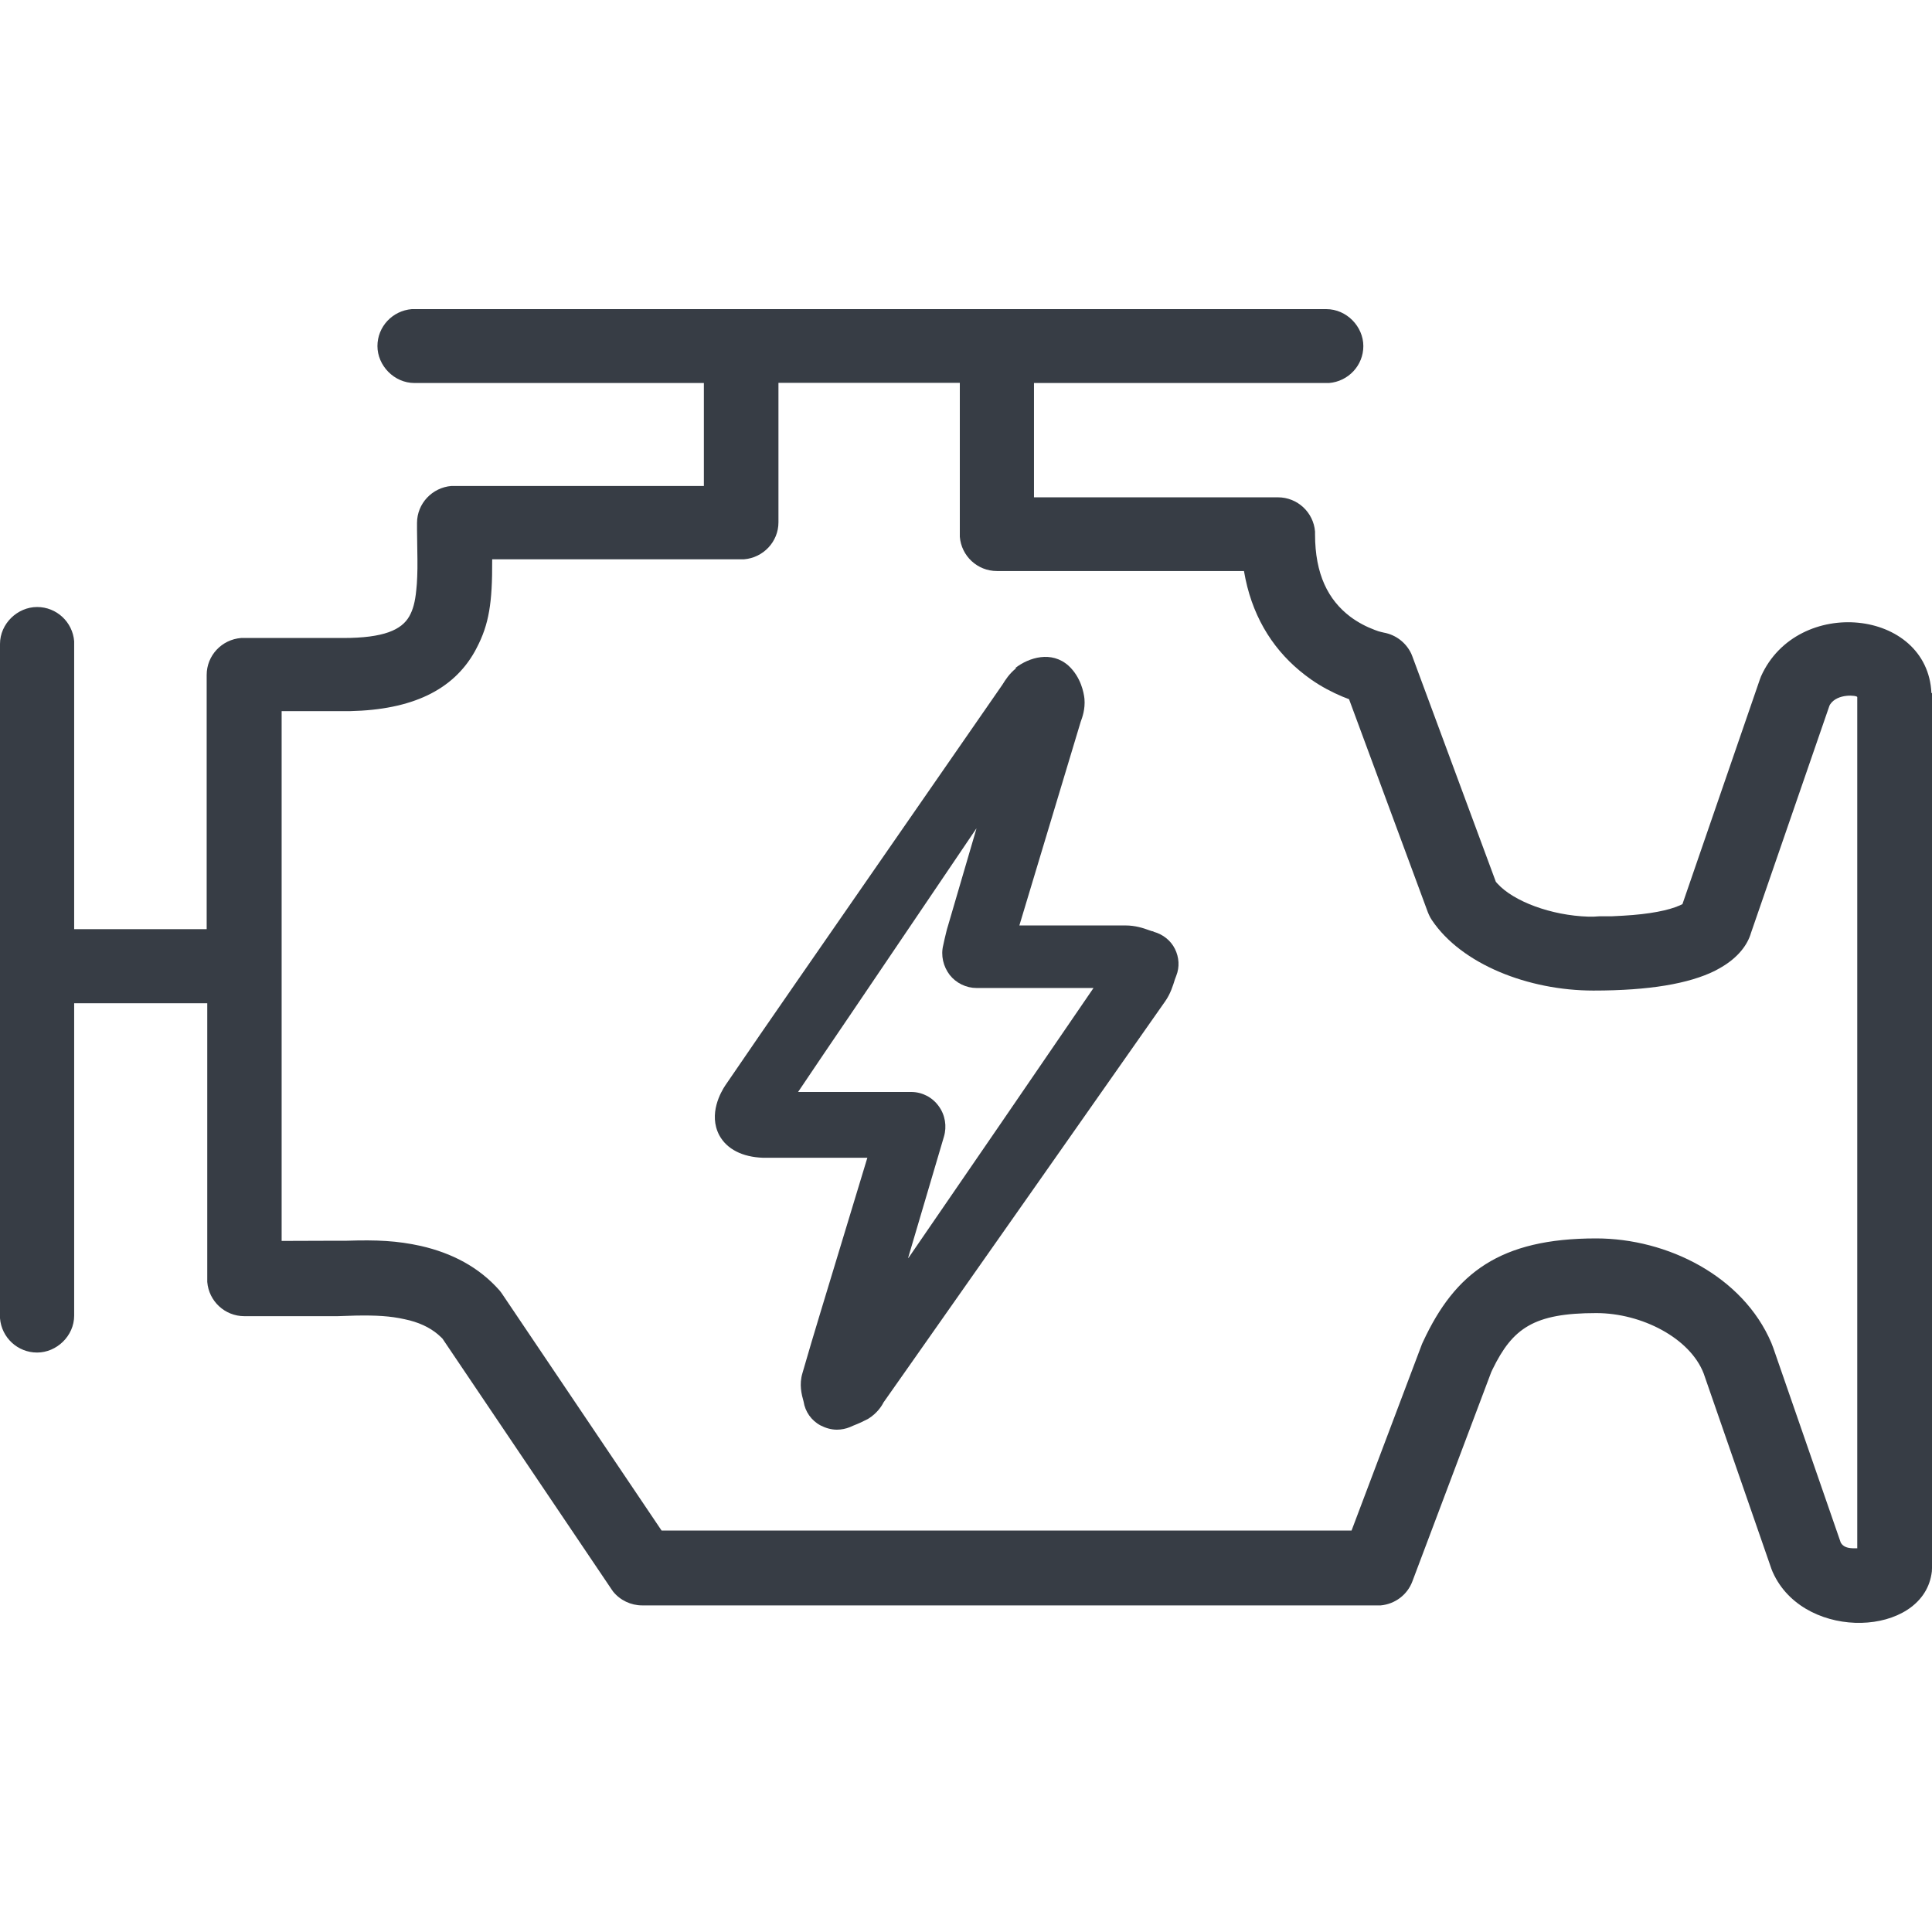
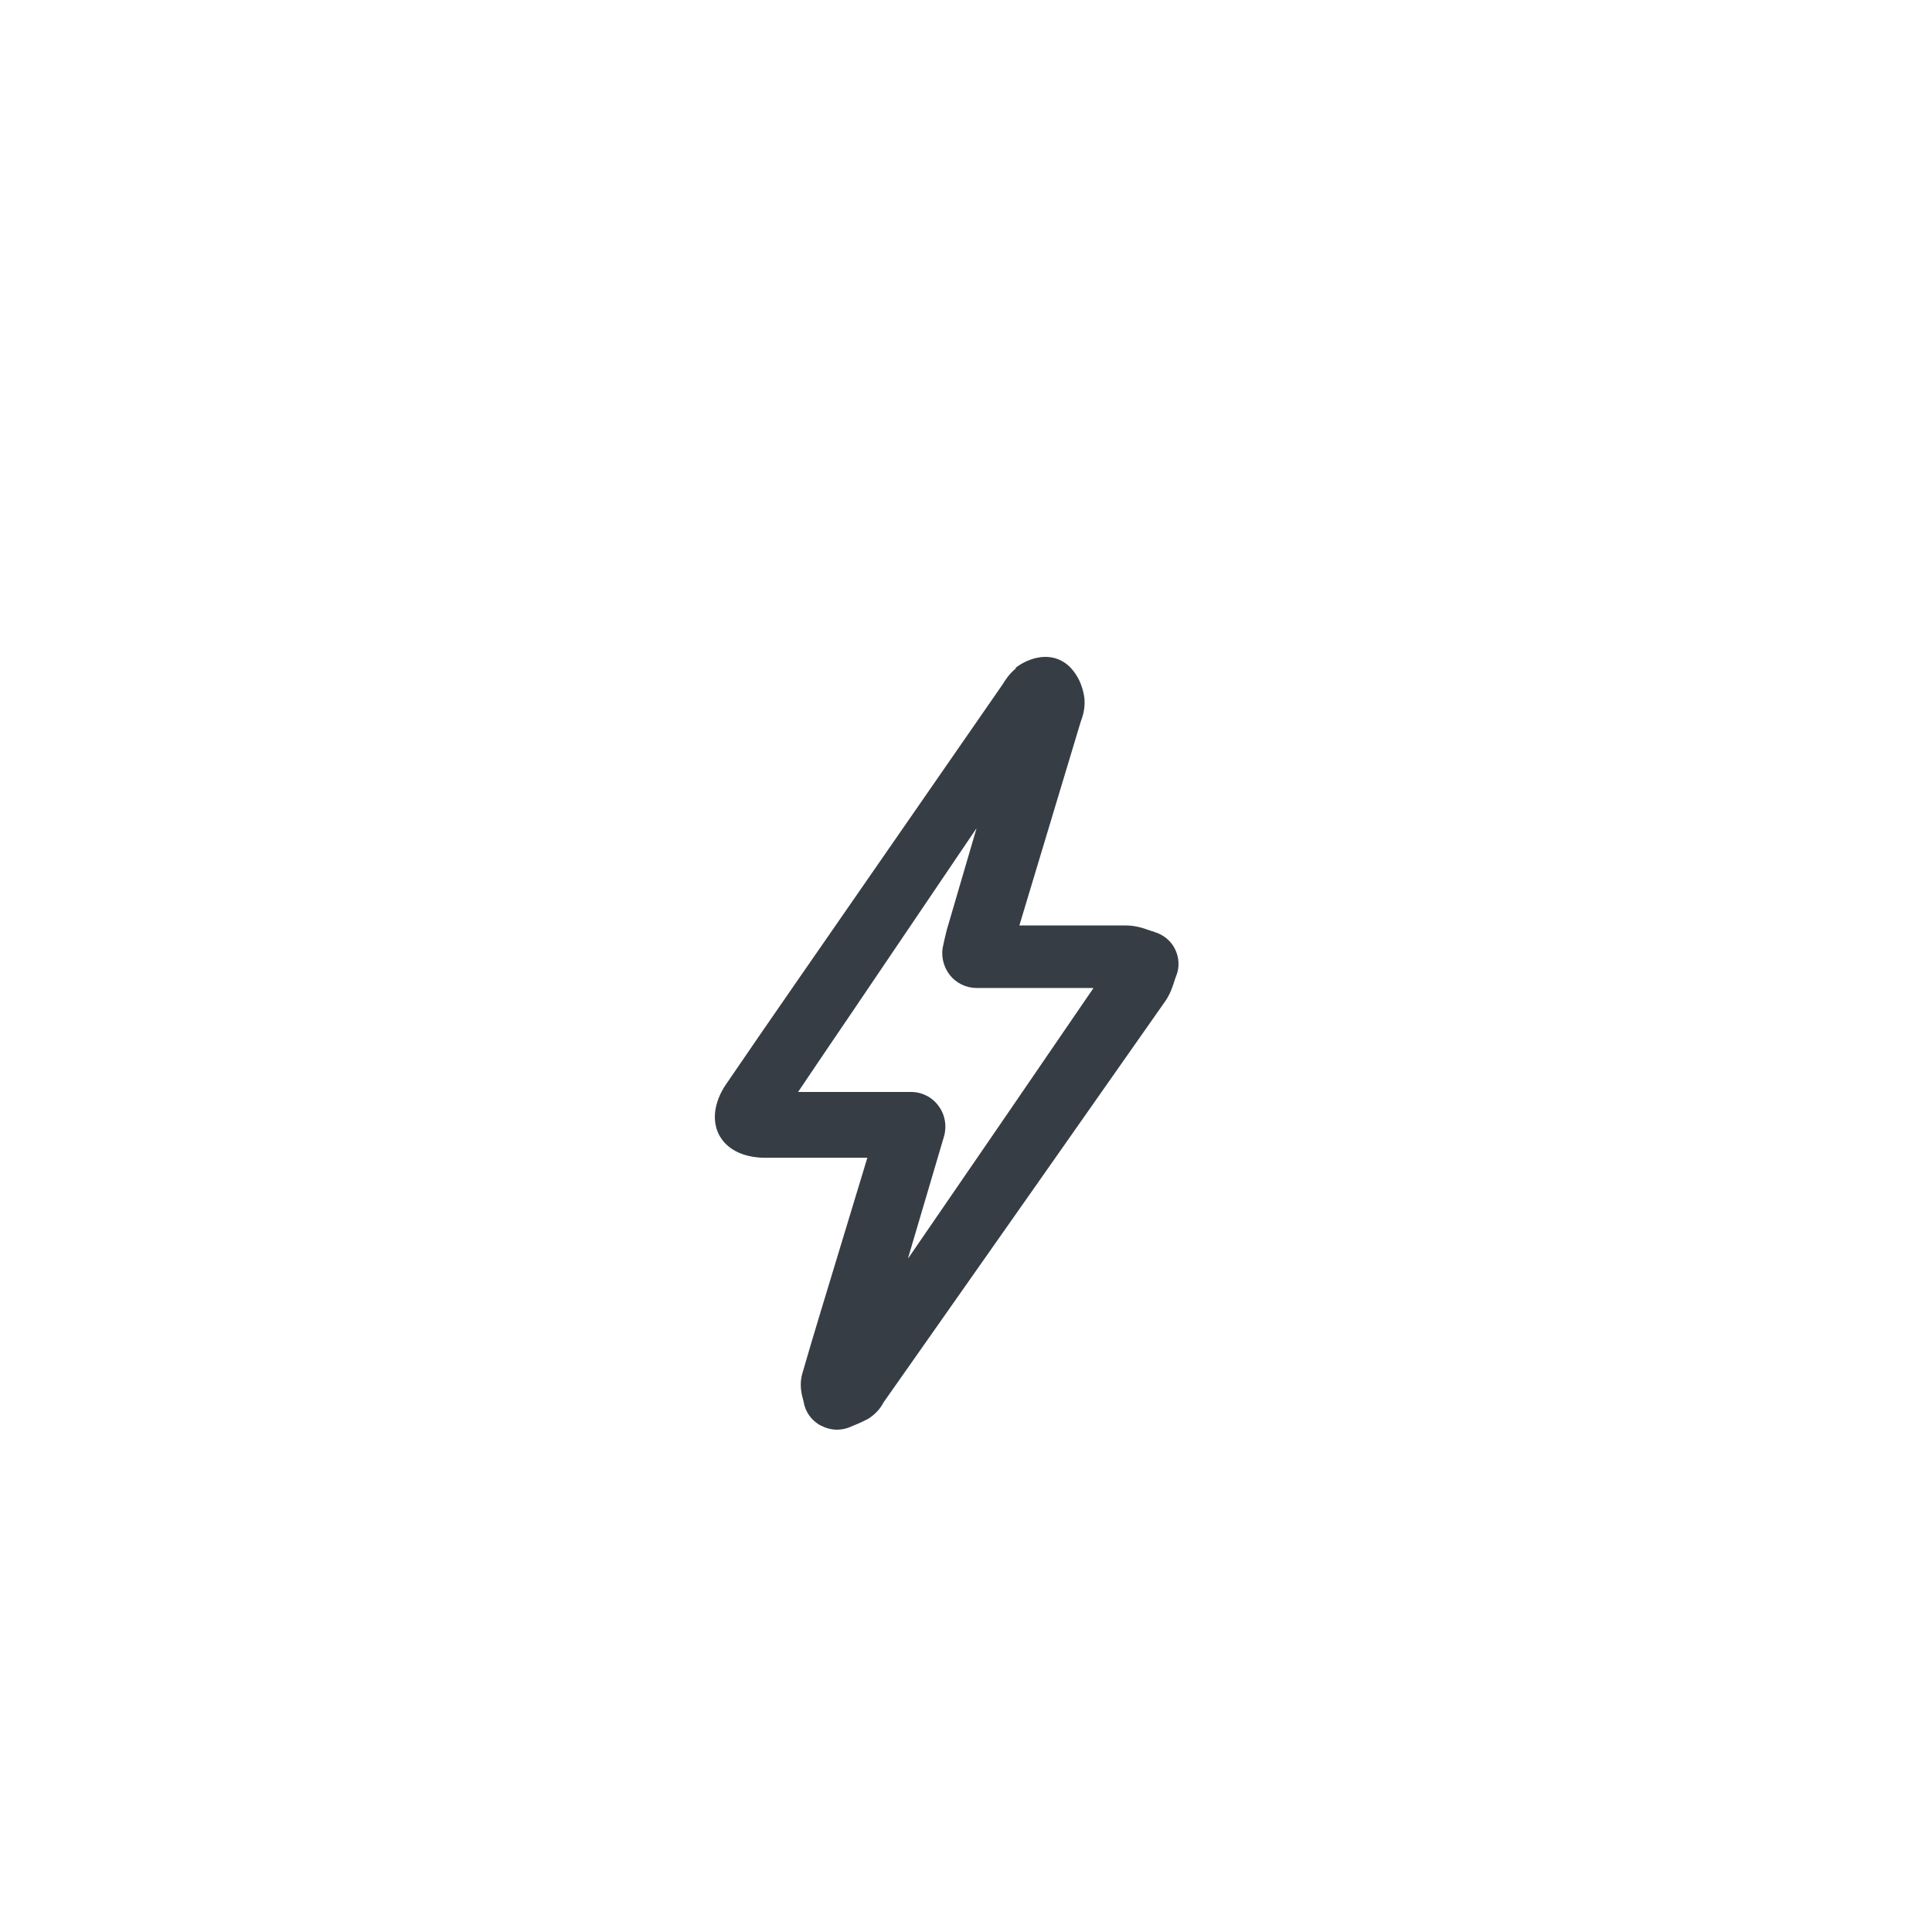
<svg xmlns="http://www.w3.org/2000/svg" width="80" height="80" viewBox="0 0 80 80" fill="none">
-   <path d="M79.976 28.697C79.816 25.207 74.425 24.657 72.921 28.004L72.873 28.131L69.666 37.439L69.546 37.495C69.09 37.694 68.33 37.853 67.211 37.917L66.747 37.941H66.243L65.979 37.957H65.779C64.219 37.909 62.667 37.319 62.004 36.586L61.94 36.514L58.484 27.183L58.436 27.064C58.22 26.609 57.796 26.283 57.3 26.195L57.197 26.171L57.077 26.139L56.925 26.084C56.581 25.956 56.229 25.773 55.909 25.534C54.997 24.84 54.453 23.781 54.453 22.123V22.012C54.389 21.215 53.725 20.593 52.917 20.593H42.815V15.86H55.029C55.829 15.796 56.453 15.135 56.453 14.33C56.453 13.525 55.765 12.8 54.917 12.8H17.053C16.253 12.864 15.629 13.525 15.629 14.33C15.629 15.135 16.317 15.86 17.165 15.86H29.146V20.123H18.692C17.9 20.187 17.268 20.848 17.268 21.653V21.948L17.285 23.167V23.541L17.276 23.876L17.261 24.171L17.237 24.434C17.189 24.928 17.101 25.247 16.949 25.518C16.629 26.084 15.885 26.418 14.213 26.418H9.982C9.182 26.482 8.558 27.143 8.558 27.948V38.475H3.071V26.554C3.007 25.757 2.344 25.135 1.536 25.135C0.728 25.135 0 25.82 0 26.665V54.587C0.064 55.384 0.728 56.006 1.536 56.006C2.344 56.006 3.071 55.32 3.071 54.476V41.543H8.582V53.081C8.646 53.878 9.31 54.5 10.118 54.5H13.981L14.709 54.476C15.573 54.46 16.157 54.492 16.757 54.627L16.965 54.675C17.509 54.818 17.932 55.049 18.26 55.368L18.324 55.432L25.315 65.799L25.387 65.903C25.675 66.261 26.123 66.476 26.587 66.476H57.173C57.764 66.421 58.276 66.038 58.484 65.48L61.748 56.819L61.804 56.699C62.636 54.994 63.515 54.372 66.099 54.372C67.97 54.372 69.978 55.4 70.546 56.874L73.353 64.97L73.401 65.09L73.473 65.241C74.849 67.967 79.544 67.751 79.976 65.194C79.992 65.114 80 65.026 80 64.939V28.697H79.976ZM76.897 64.11H76.713C76.465 64.102 76.321 64.03 76.233 63.895L76.217 63.863L73.425 55.806L73.345 55.599C72.17 52.85 69.05 51.28 66.091 51.28C62.116 51.28 60.252 52.707 58.932 55.544L58.884 55.647L55.965 63.377H27.395L20.796 53.583L20.74 53.504L20.676 53.424C19.828 52.468 18.716 51.886 17.421 51.591C16.445 51.376 15.605 51.336 14.365 51.376H14.021L11.662 51.384V29.446H14.501C17.045 29.39 18.756 28.586 19.66 26.976L19.732 26.84C20.252 25.852 20.388 24.952 20.38 23.207V23.159H30.81C31.602 23.095 32.234 22.434 32.234 21.629V15.852H39.744V22.227C39.808 23.023 40.472 23.645 41.28 23.645H51.51L51.574 23.98C51.934 25.685 52.805 27.008 54.045 27.956L54.293 28.139C54.717 28.434 55.157 28.665 55.597 28.849L55.861 28.952L59.124 37.773L59.172 37.885C59.204 37.957 59.244 38.029 59.292 38.1C60.516 39.925 63.283 41.017 65.979 41.017C68.306 41.017 69.93 40.73 71.002 40.204L71.178 40.108C71.874 39.726 72.305 39.224 72.481 38.706L72.498 38.65L75.753 29.223L75.777 29.175C76.081 28.697 76.905 28.793 76.905 28.864V64.118L76.897 64.11Z" fill="#373D45" />
  <path fill-rule="evenodd" clip-rule="evenodd" d="M47.746 38.564C47.691 38.564 47.646 38.535 47.573 38.515C47.335 38.428 47.006 38.321 46.604 38.321C45.7 38.321 44.795 38.321 43.882 38.321H42.21L44.75 29.885C44.814 29.71 44.942 29.371 44.905 28.934C44.878 28.682 44.759 28.042 44.247 27.567C43.544 26.937 42.612 27.218 42.036 27.664H42.082C41.79 27.897 41.634 28.149 41.507 28.352L32.928 40.736C31.96 42.132 30.991 43.538 30.032 44.945C29.858 45.206 29.319 46.128 29.785 47.01C30.096 47.582 30.735 47.912 31.603 47.941C32.215 47.941 32.837 47.941 33.513 47.941H35.915L34.709 51.917C34.216 53.556 33.705 55.195 33.229 56.853C33.083 57.328 33.193 57.745 33.275 58.036C33.339 58.453 33.595 58.822 33.979 59.025C34.189 59.132 34.417 59.2 34.655 59.2C34.837 59.2 35.029 59.161 35.194 59.093L35.349 59.025C35.55 58.948 35.76 58.851 35.943 58.754C36.327 58.521 36.528 58.191 36.582 58.075L37.578 56.659C41.132 51.597 44.695 46.535 48.24 41.473C48.468 41.153 48.569 40.814 48.651 40.552L48.706 40.406C48.852 40.038 48.824 39.64 48.651 39.291C48.477 38.942 48.157 38.69 47.774 38.583L47.746 38.564ZM37.605 52.082L39.086 47.068C39.213 46.642 39.14 46.166 38.866 45.798C38.601 45.429 38.172 45.216 37.733 45.216H33.047C33.759 44.15 34.49 43.083 35.212 42.016L40.428 34.307V34.326L39.25 38.35C39.195 38.515 39.168 38.67 39.113 38.884L39.058 39.136C38.949 39.563 39.058 40.018 39.323 40.367C39.588 40.707 40.008 40.911 40.438 40.911H45.28C42.731 44.644 40.173 48.368 37.615 52.092L37.605 52.082Z" fill="#373D45" />
</svg>